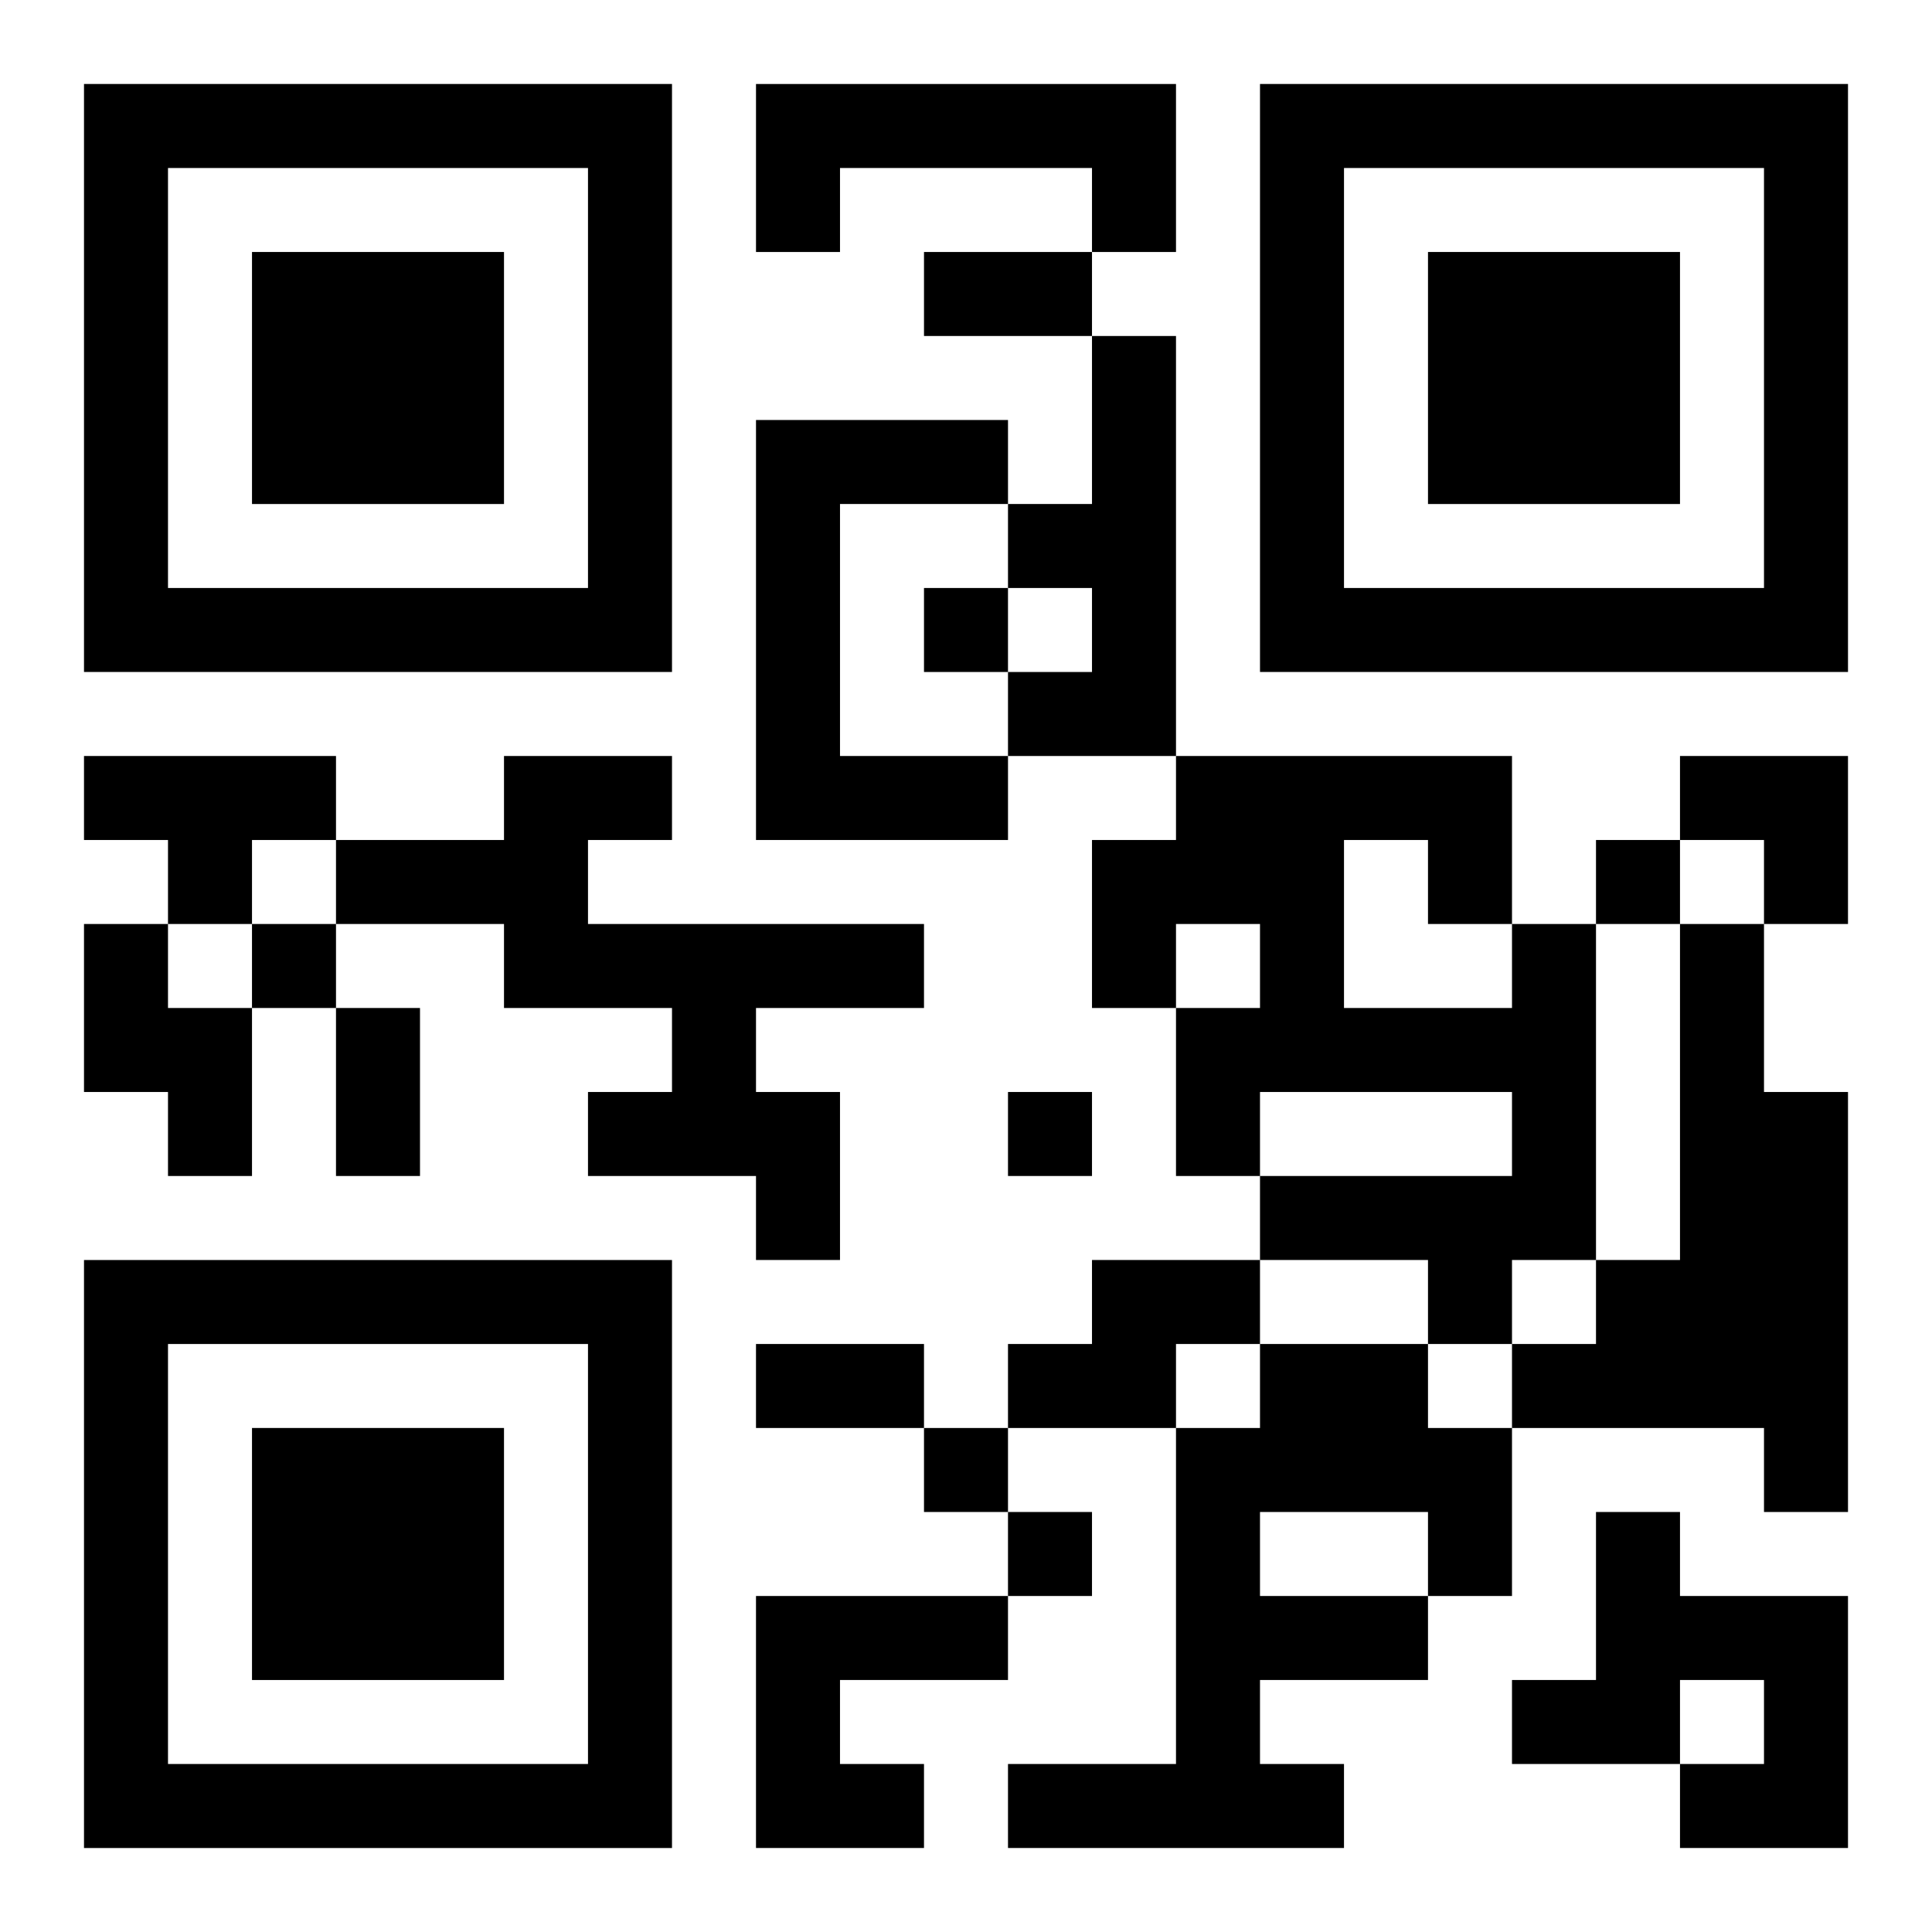
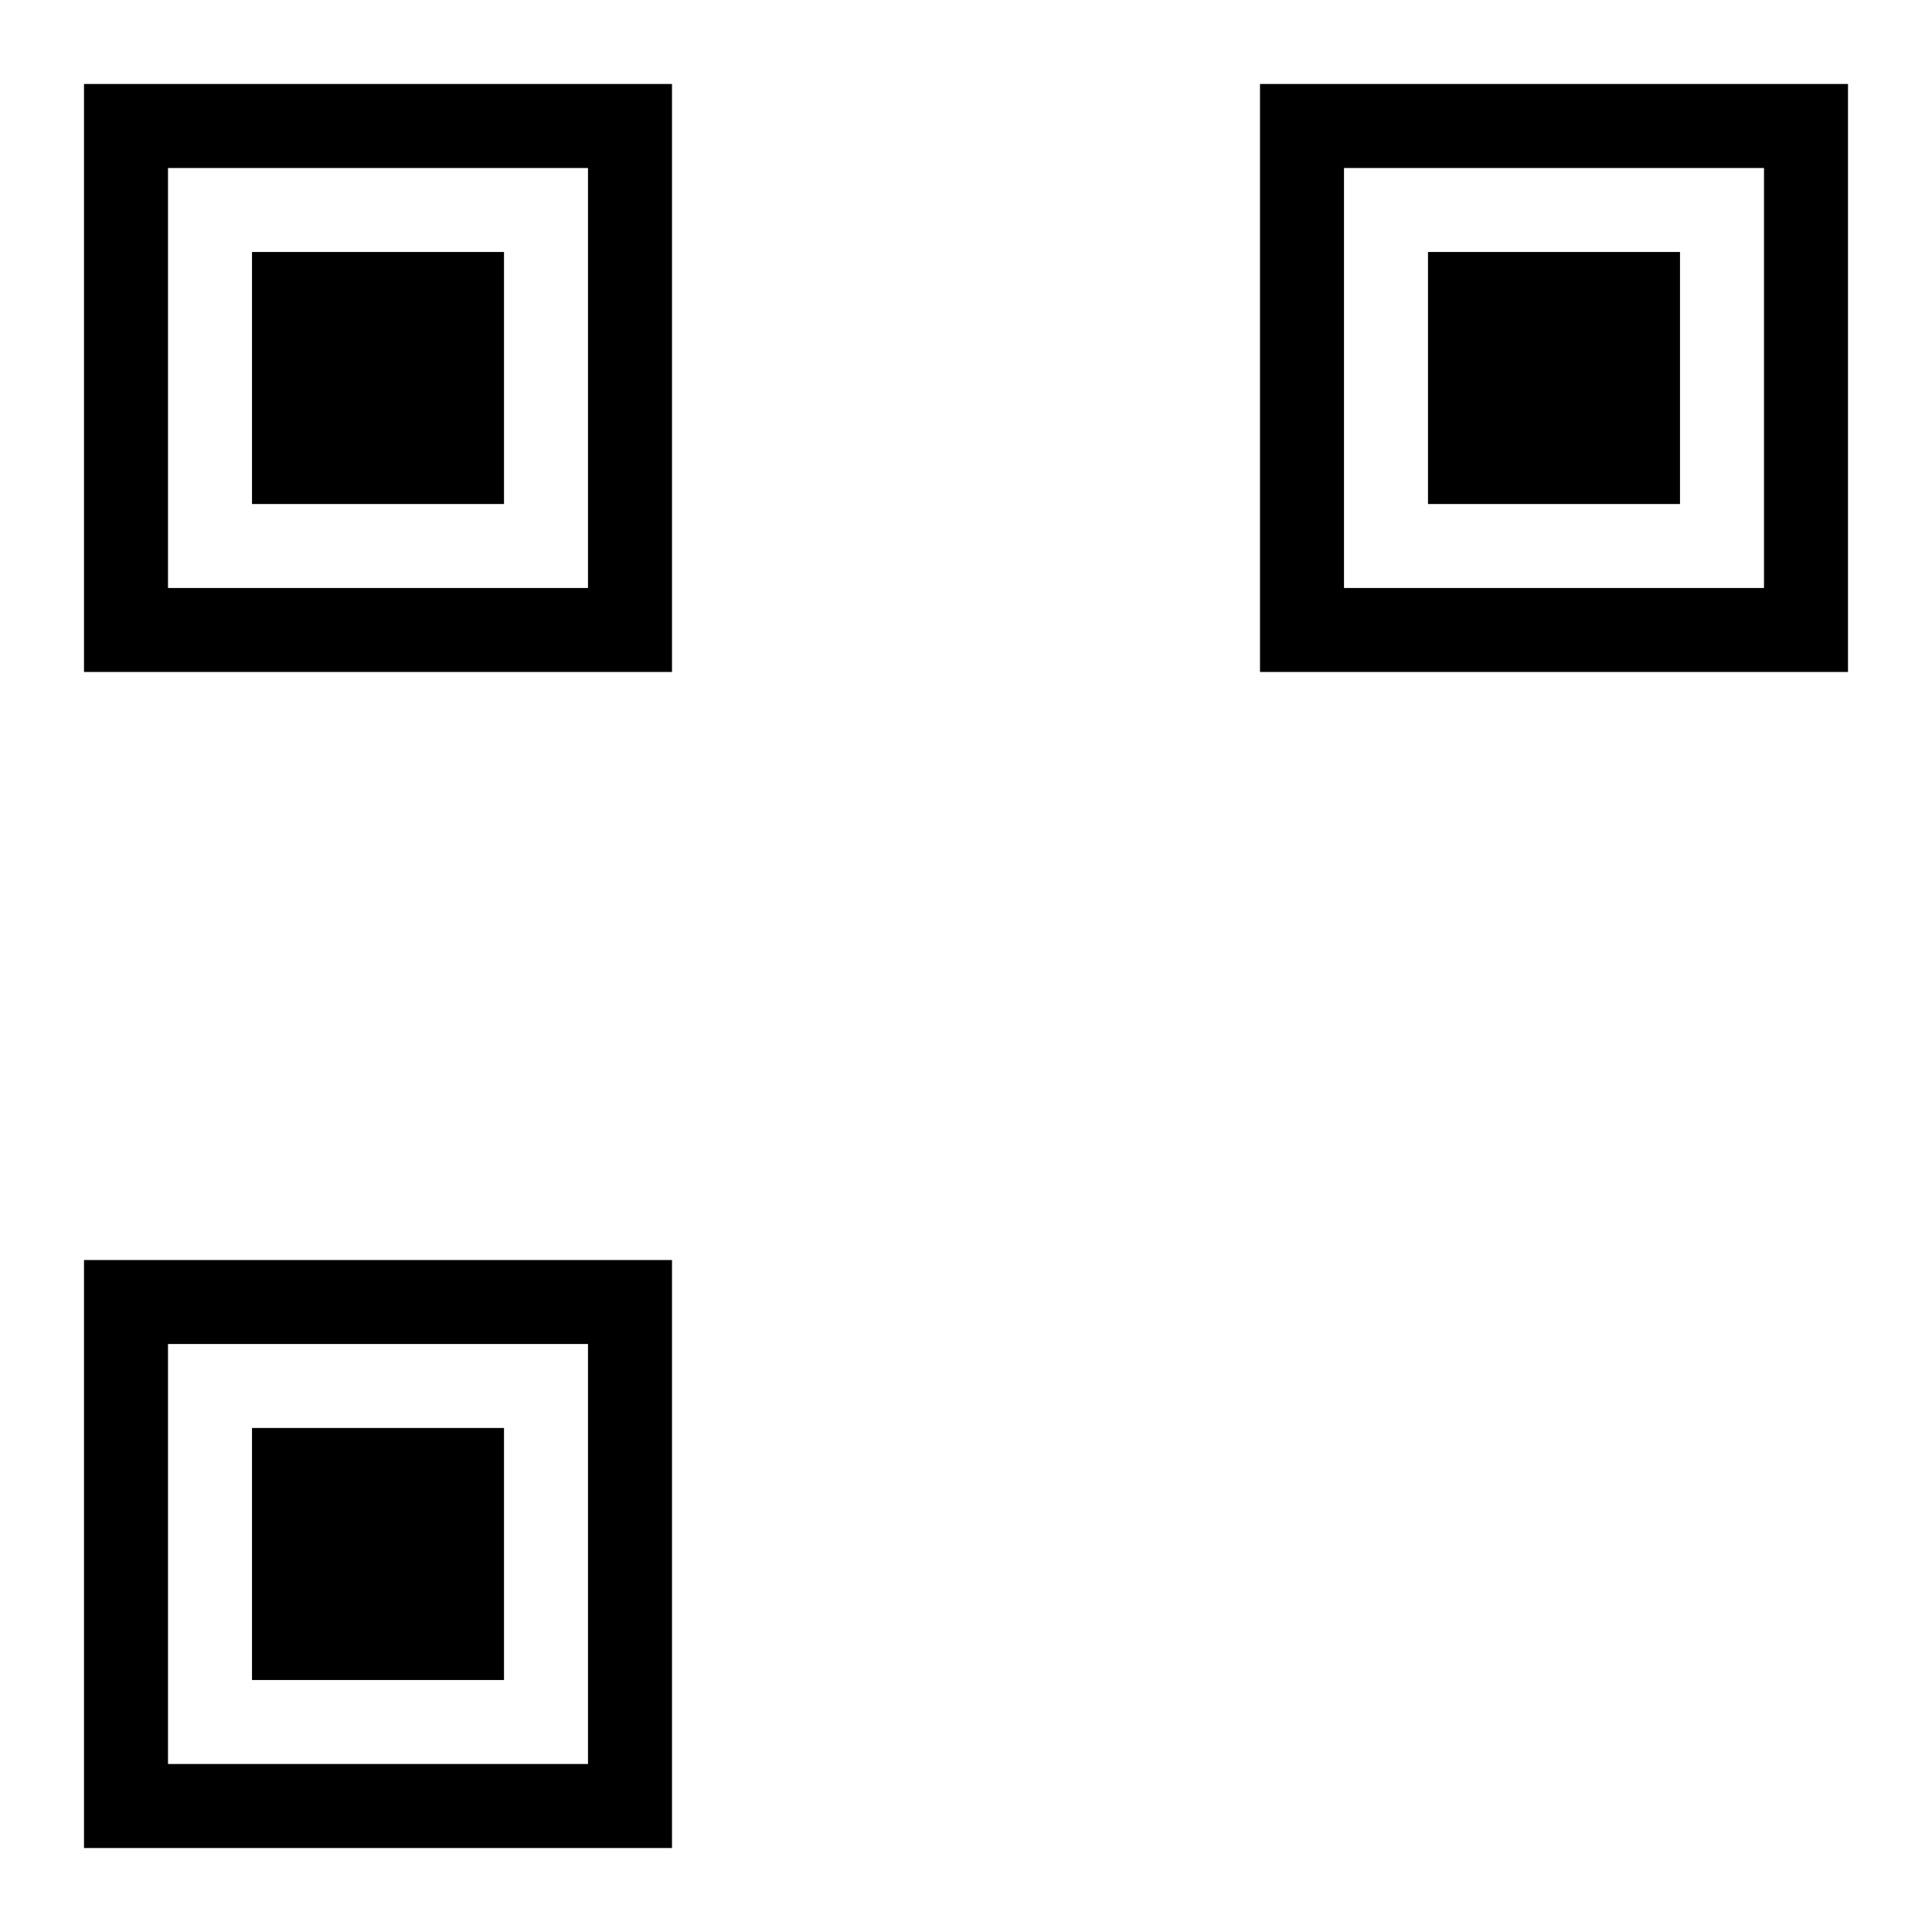
<svg xmlns="http://www.w3.org/2000/svg" xmlns:xlink="http://www.w3.org/1999/xlink" width="250" height="250" baseProfile="full" version="1.1" viewBox="-1 -1 23 23">
  <symbol id="a">
    <path d="m0 7v7h7v-7h-7zm1 1h5v5h-5v-5zm1 1v3h3v-3h-3z" />
  </symbol>
  <use y="-7" xlink:href="#a" />
  <use y="7" xlink:href="#a" />
  <use x="14" y="-7" xlink:href="#a" />
-   <path d="m8 0h5v2h-1v-1h-3v1h-1v-2m4 3h1v5h-2v-1h1v-1h-1v-1h1v-2m-4 1h3v1h-2v3h2v1h-3v-5m-8 4h3v1h-1v1h-1v-1h-1v-1m5 0h2v1h-1v1h4v1h-2v1h1v2h-1v-1h-2v-1h1v-1h-2v-1h-2v-1h2v-1m-5 2h1v1h1v2h-1v-1h-1v-2m17 0h1v4h-1v1h-1v-1h-2v-1h3v-1h-3v1h-1v-2h1v-1h-1v1h-1v-2h1v-1h4v2m-2-1v2h2v-1h-1v-1h-1m4 1h1v2h1v5h-1v-1h-3v-1h1v-1h1v-4m-7 4h2v1h-1v1h-2v-1h1v-1m2 1h2v1h1v2h-1v1h-2v1h1v1h-4v-1h2v-4h1v-1m0 2v1h2v-1h-2m4 0h1v1h2v3h-2v-1h1v-1h-1v1h-2v-1h1v-2m-10 1h3v1h-2v1h1v1h-2v-3m2-12v1h1v-1h-1m8 3v1h1v-1h-1m-16 1v1h1v-1h-1m9 2v1h1v-1h-1m-1 4v1h1v-1h-1m1 1v1h1v-1h-1m-1-15h2v1h-2v-1m-7 9h1v2h-1v-2m5 4h2v1h-2v-1m11-7h2v2h-1v-1h-1z" />
</svg>